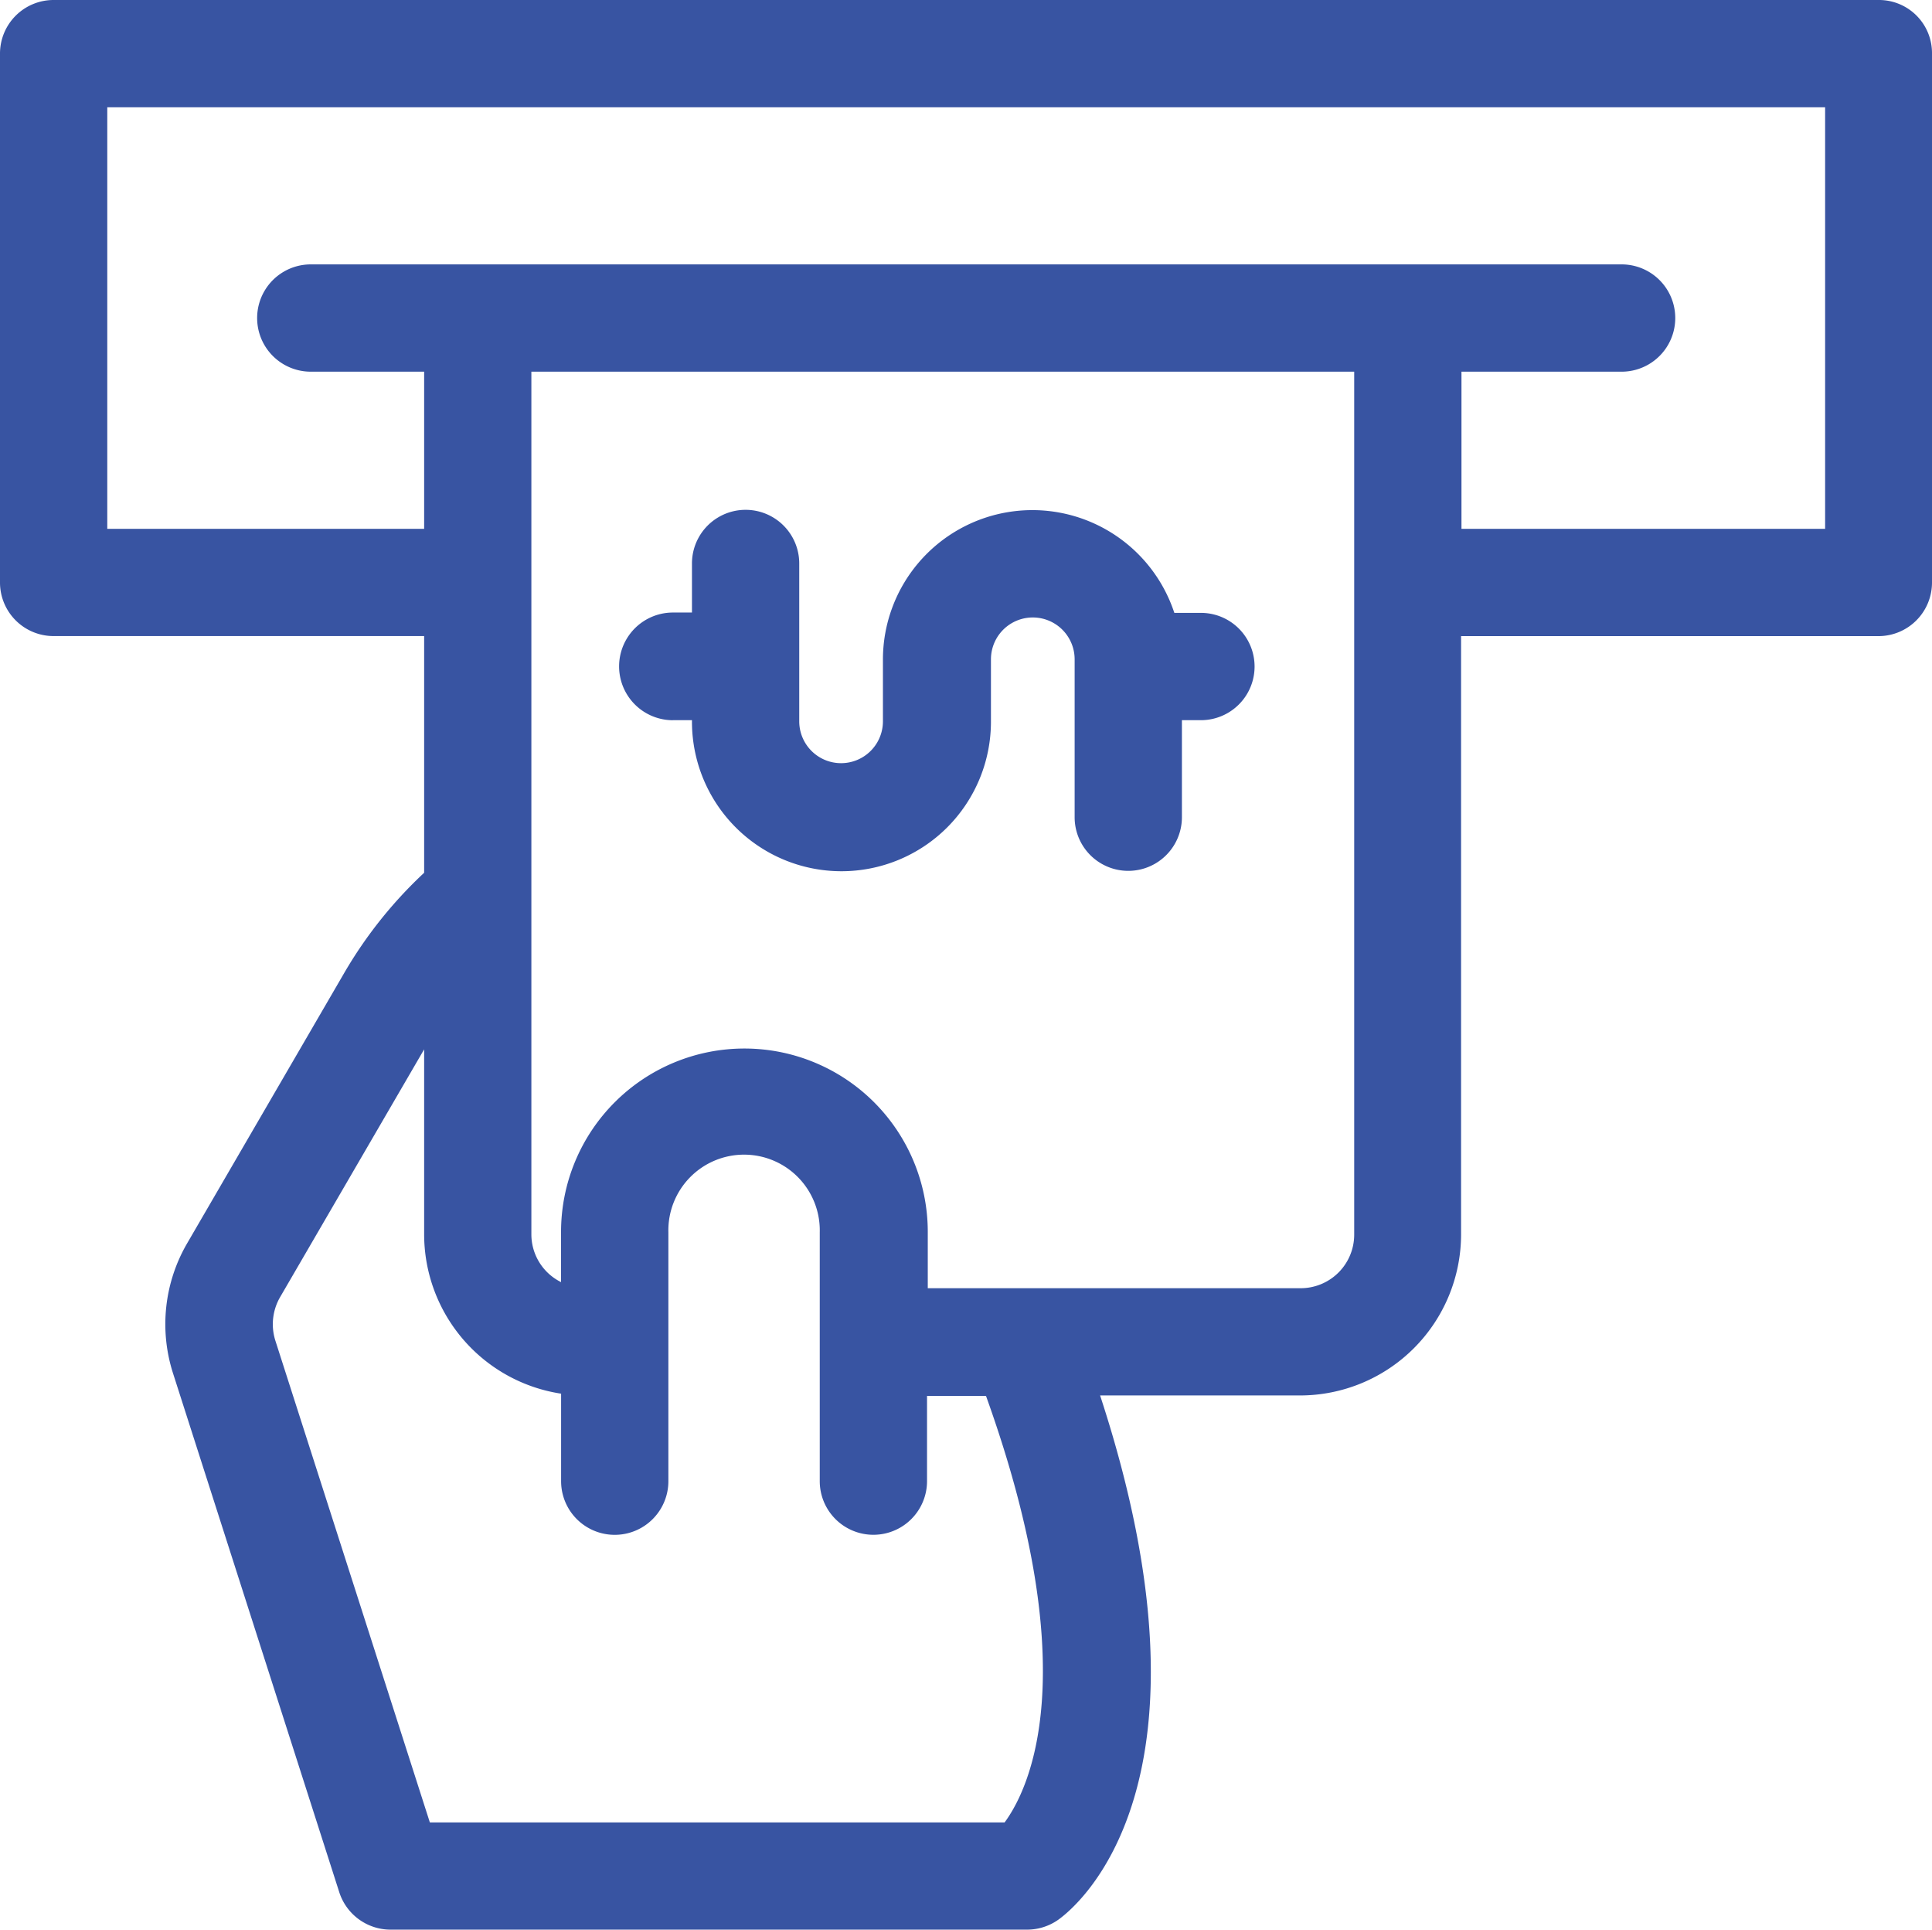
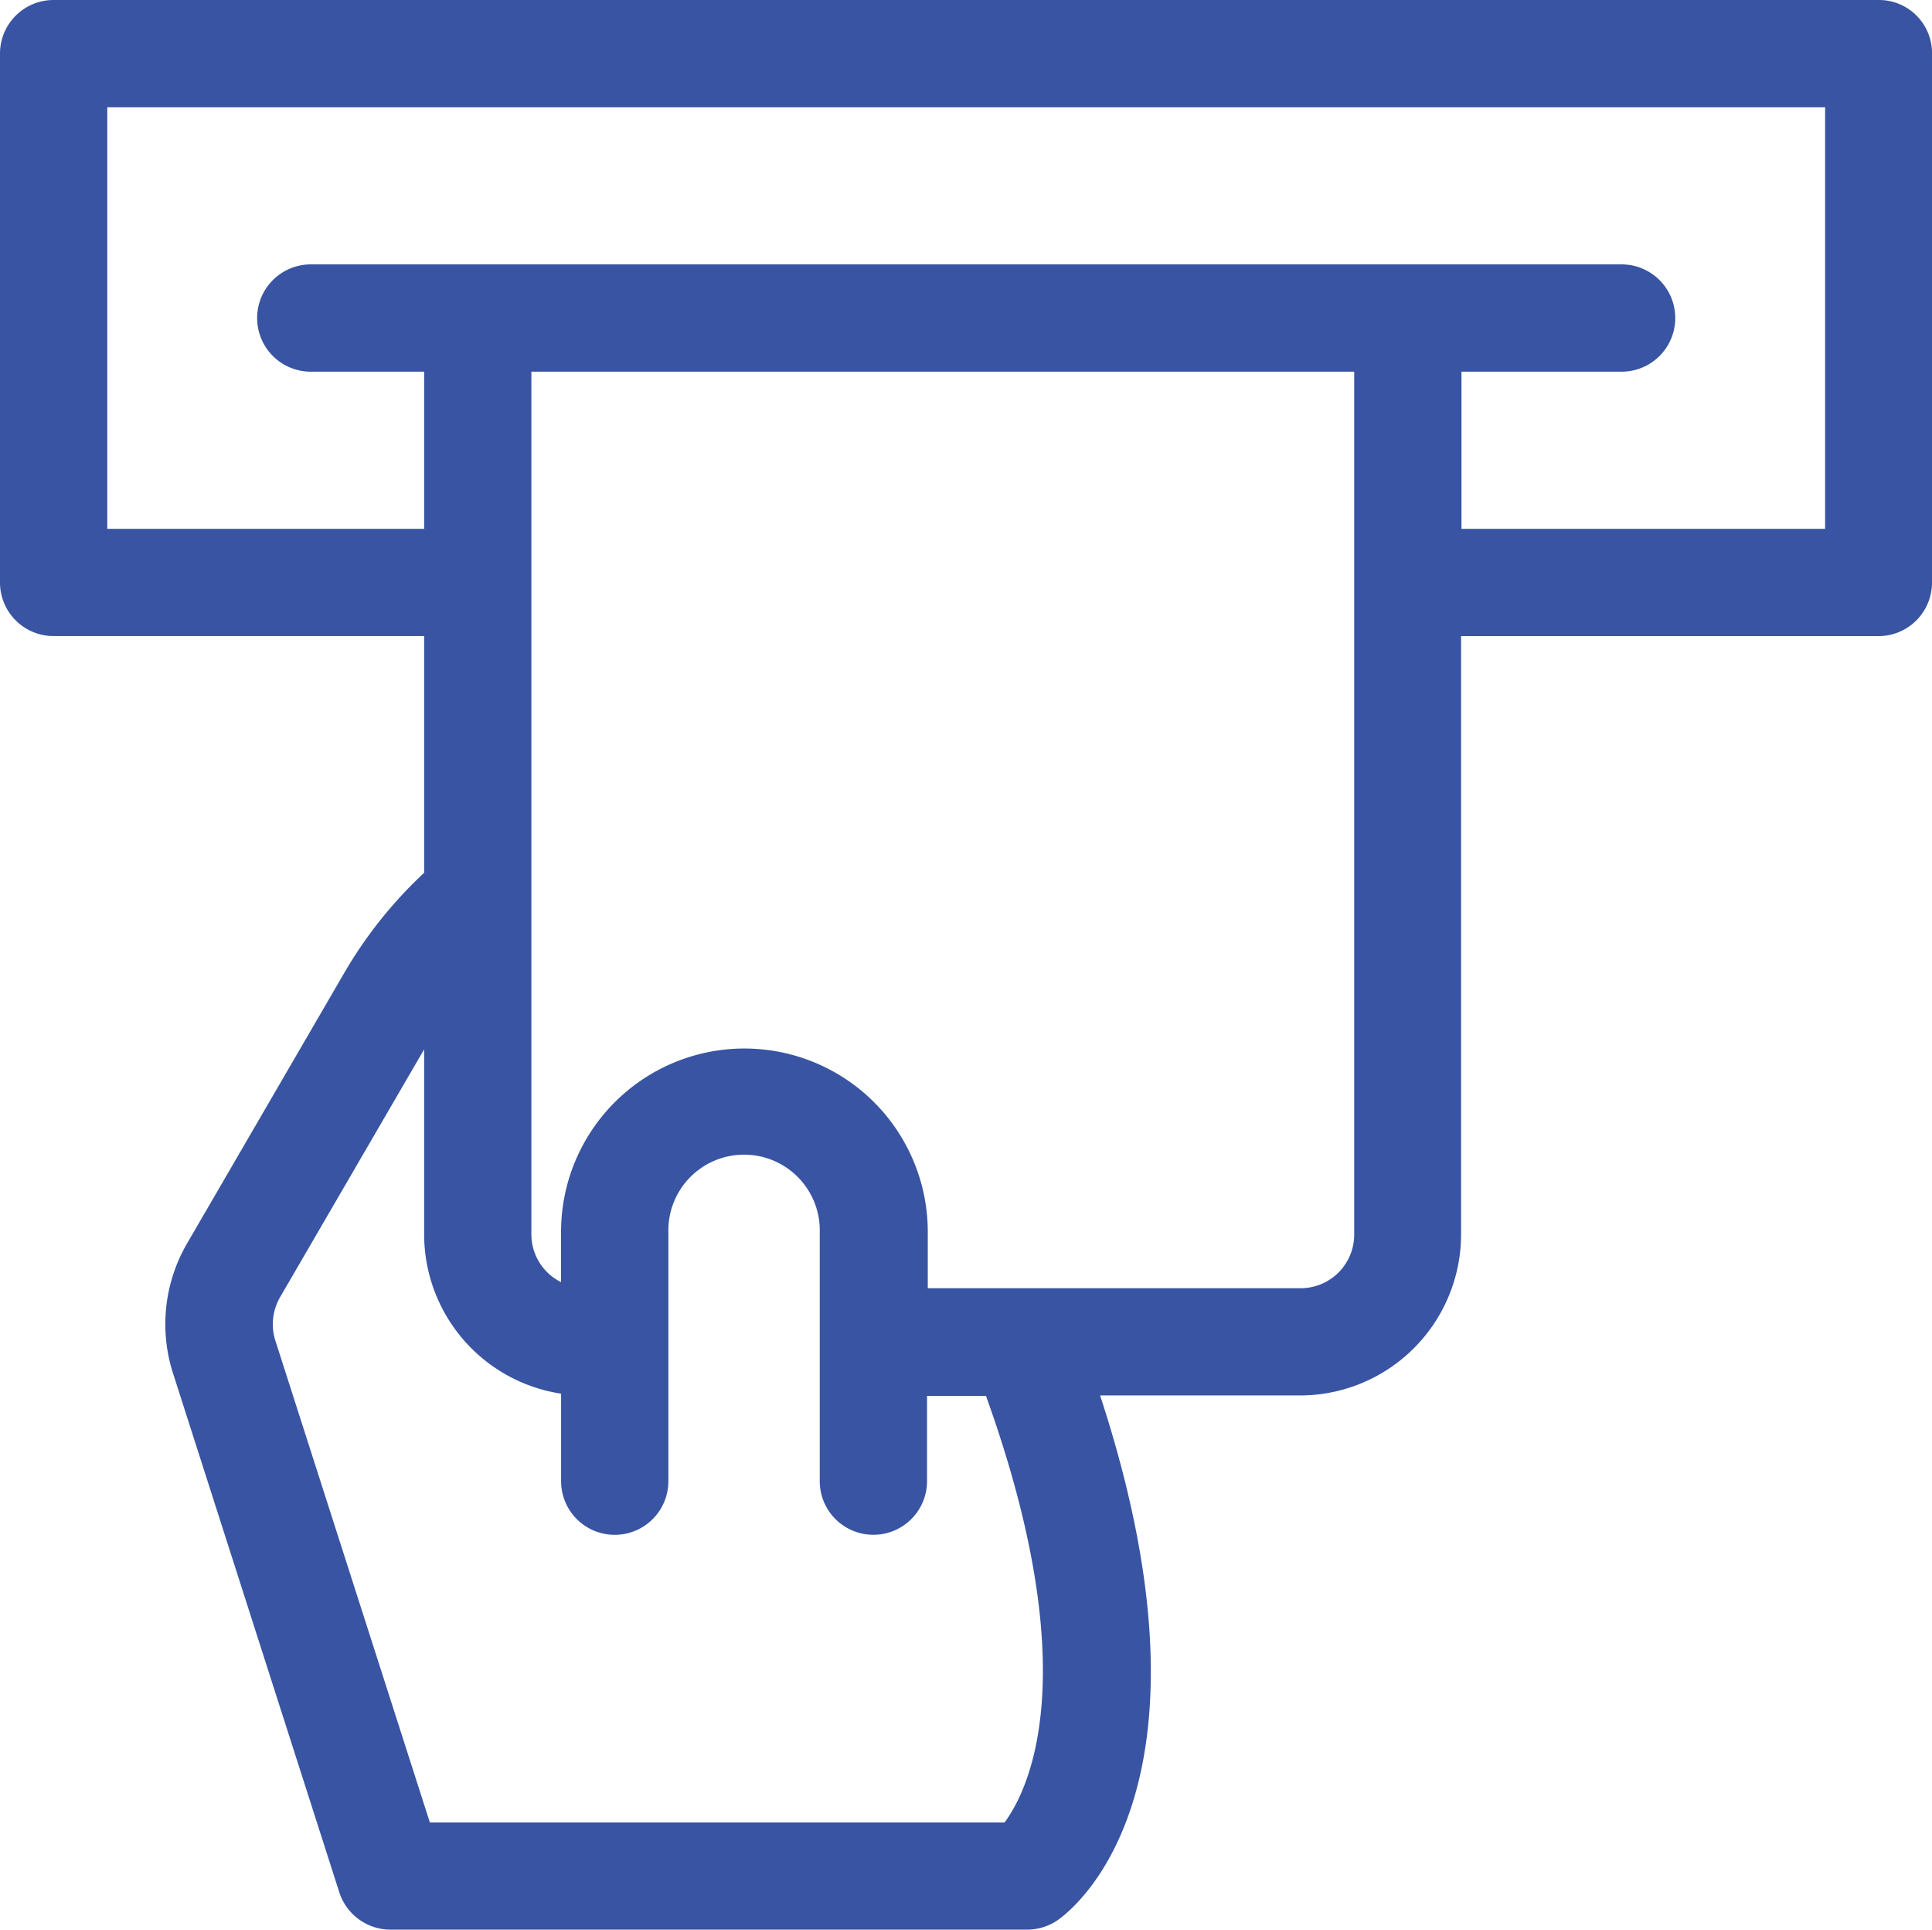
<svg xmlns="http://www.w3.org/2000/svg" viewBox="0 0 38.991 38.938">
  <defs>
    <style> .cls-1 { fill: #3854a2; } </style>
  </defs>
  <g id="Livello_2" data-name="Livello 2">
    <g id="Layer_2" data-name="Layer 2">
      <g>
        <path class="cls-1" d="M37.917,0H1.082A1.081,1.081,0,0,0,0,1.082v10.671a1.081,1.081,0,0,0,1.082,1.082H8.56V17.611A8.836,8.836,0,0,0,6.94,19.645l-3.163,5.443a3.242,3.242,0,0,0-.284,2.626L6.848,38.185a1.088,1.088,0,0,0,1.029.752H20.728a1.094,1.094,0,0,0,.63-.2c.376-.269,3.416-2.733.844-10.579h4.038a3.253,3.253,0,0,0,3.247-3.247V12.836h8.422a1.081,1.081,0,0,0,1.082-1.082V1.082A1.07,1.07,0,0,0,37.917,0ZM20.275,36.773H8.675l-3.117-9.719a1.093,1.093,0,0,1,.092-.875l2.91-5.005v3.739a3.255,3.255,0,0,0,2.764,3.209v1.766a1.082,1.082,0,0,0,2.165,0V24.866a1.528,1.528,0,1,1,3.055,0v5.021a1.082,1.082,0,1,0,2.165,0V28.167h1.19C21.925,33.802,20.751,36.128,20.275,36.773ZM27.33,24.912a1.081,1.081,0,0,1-1.082,1.082H18.724V24.858a3.7,3.7,0,1,0-7.401,0v1.013a1.076,1.076,0,0,1-.599-.967V7.5H27.33ZM36.834,10.671H29.495V7.5h3.232a1.082,1.082,0,1,0,0-2.165H6.272a1.082,1.082,0,1,0,0,2.165H8.56V10.671H2.165V2.165H36.834V10.671Z" />
-         <path class="cls-1" d="M13.581,14.532h.384v.031a3.017,3.017,0,1,0,6.034,0v-1.259a.844.844,0,0,1,1.689,0v3.186a1.082,1.082,0,0,0,2.165,0V14.532h.384a1.082,1.082,0,0,0,0-2.165h-.537a3.016,3.016,0,0,0-5.881.944v1.244a.844.844,0,0,1-1.689,0V11.37a1.082,1.082,0,0,0-2.165,0v.99h-.384a1.086,1.086,0,0,0,0,2.173Z" />
      </g>
    </g>
  </g>
</svg>